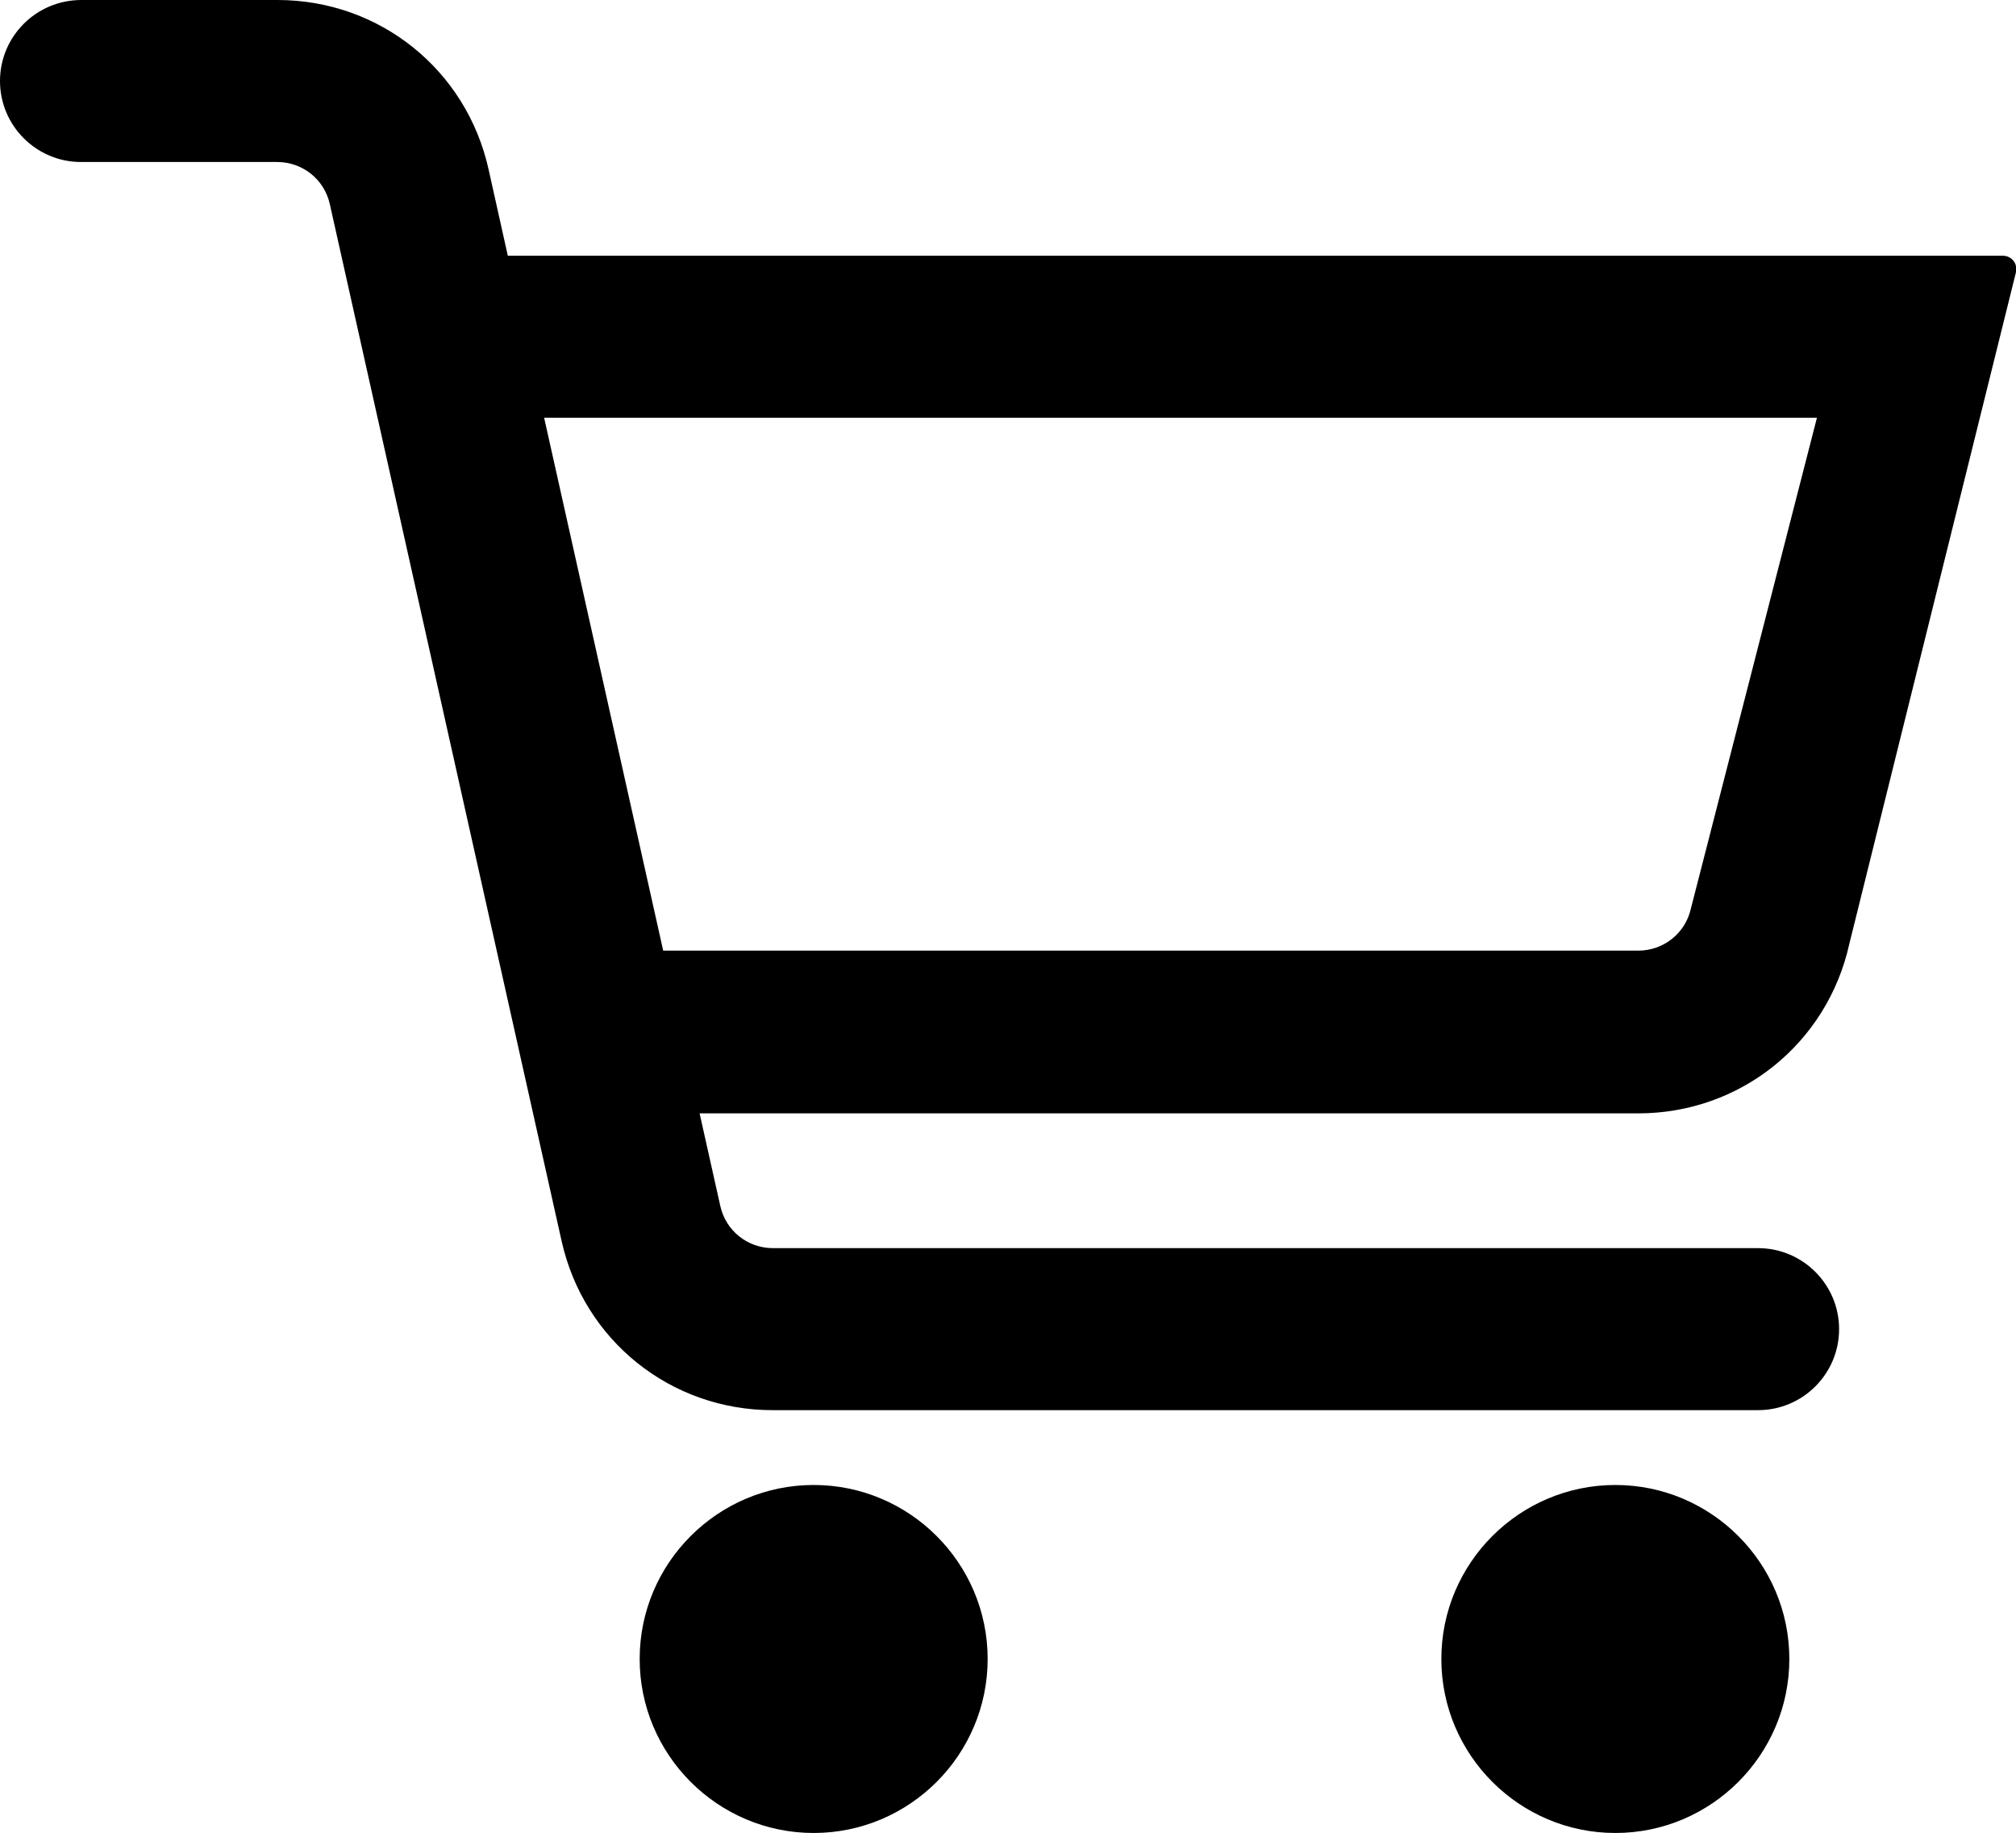
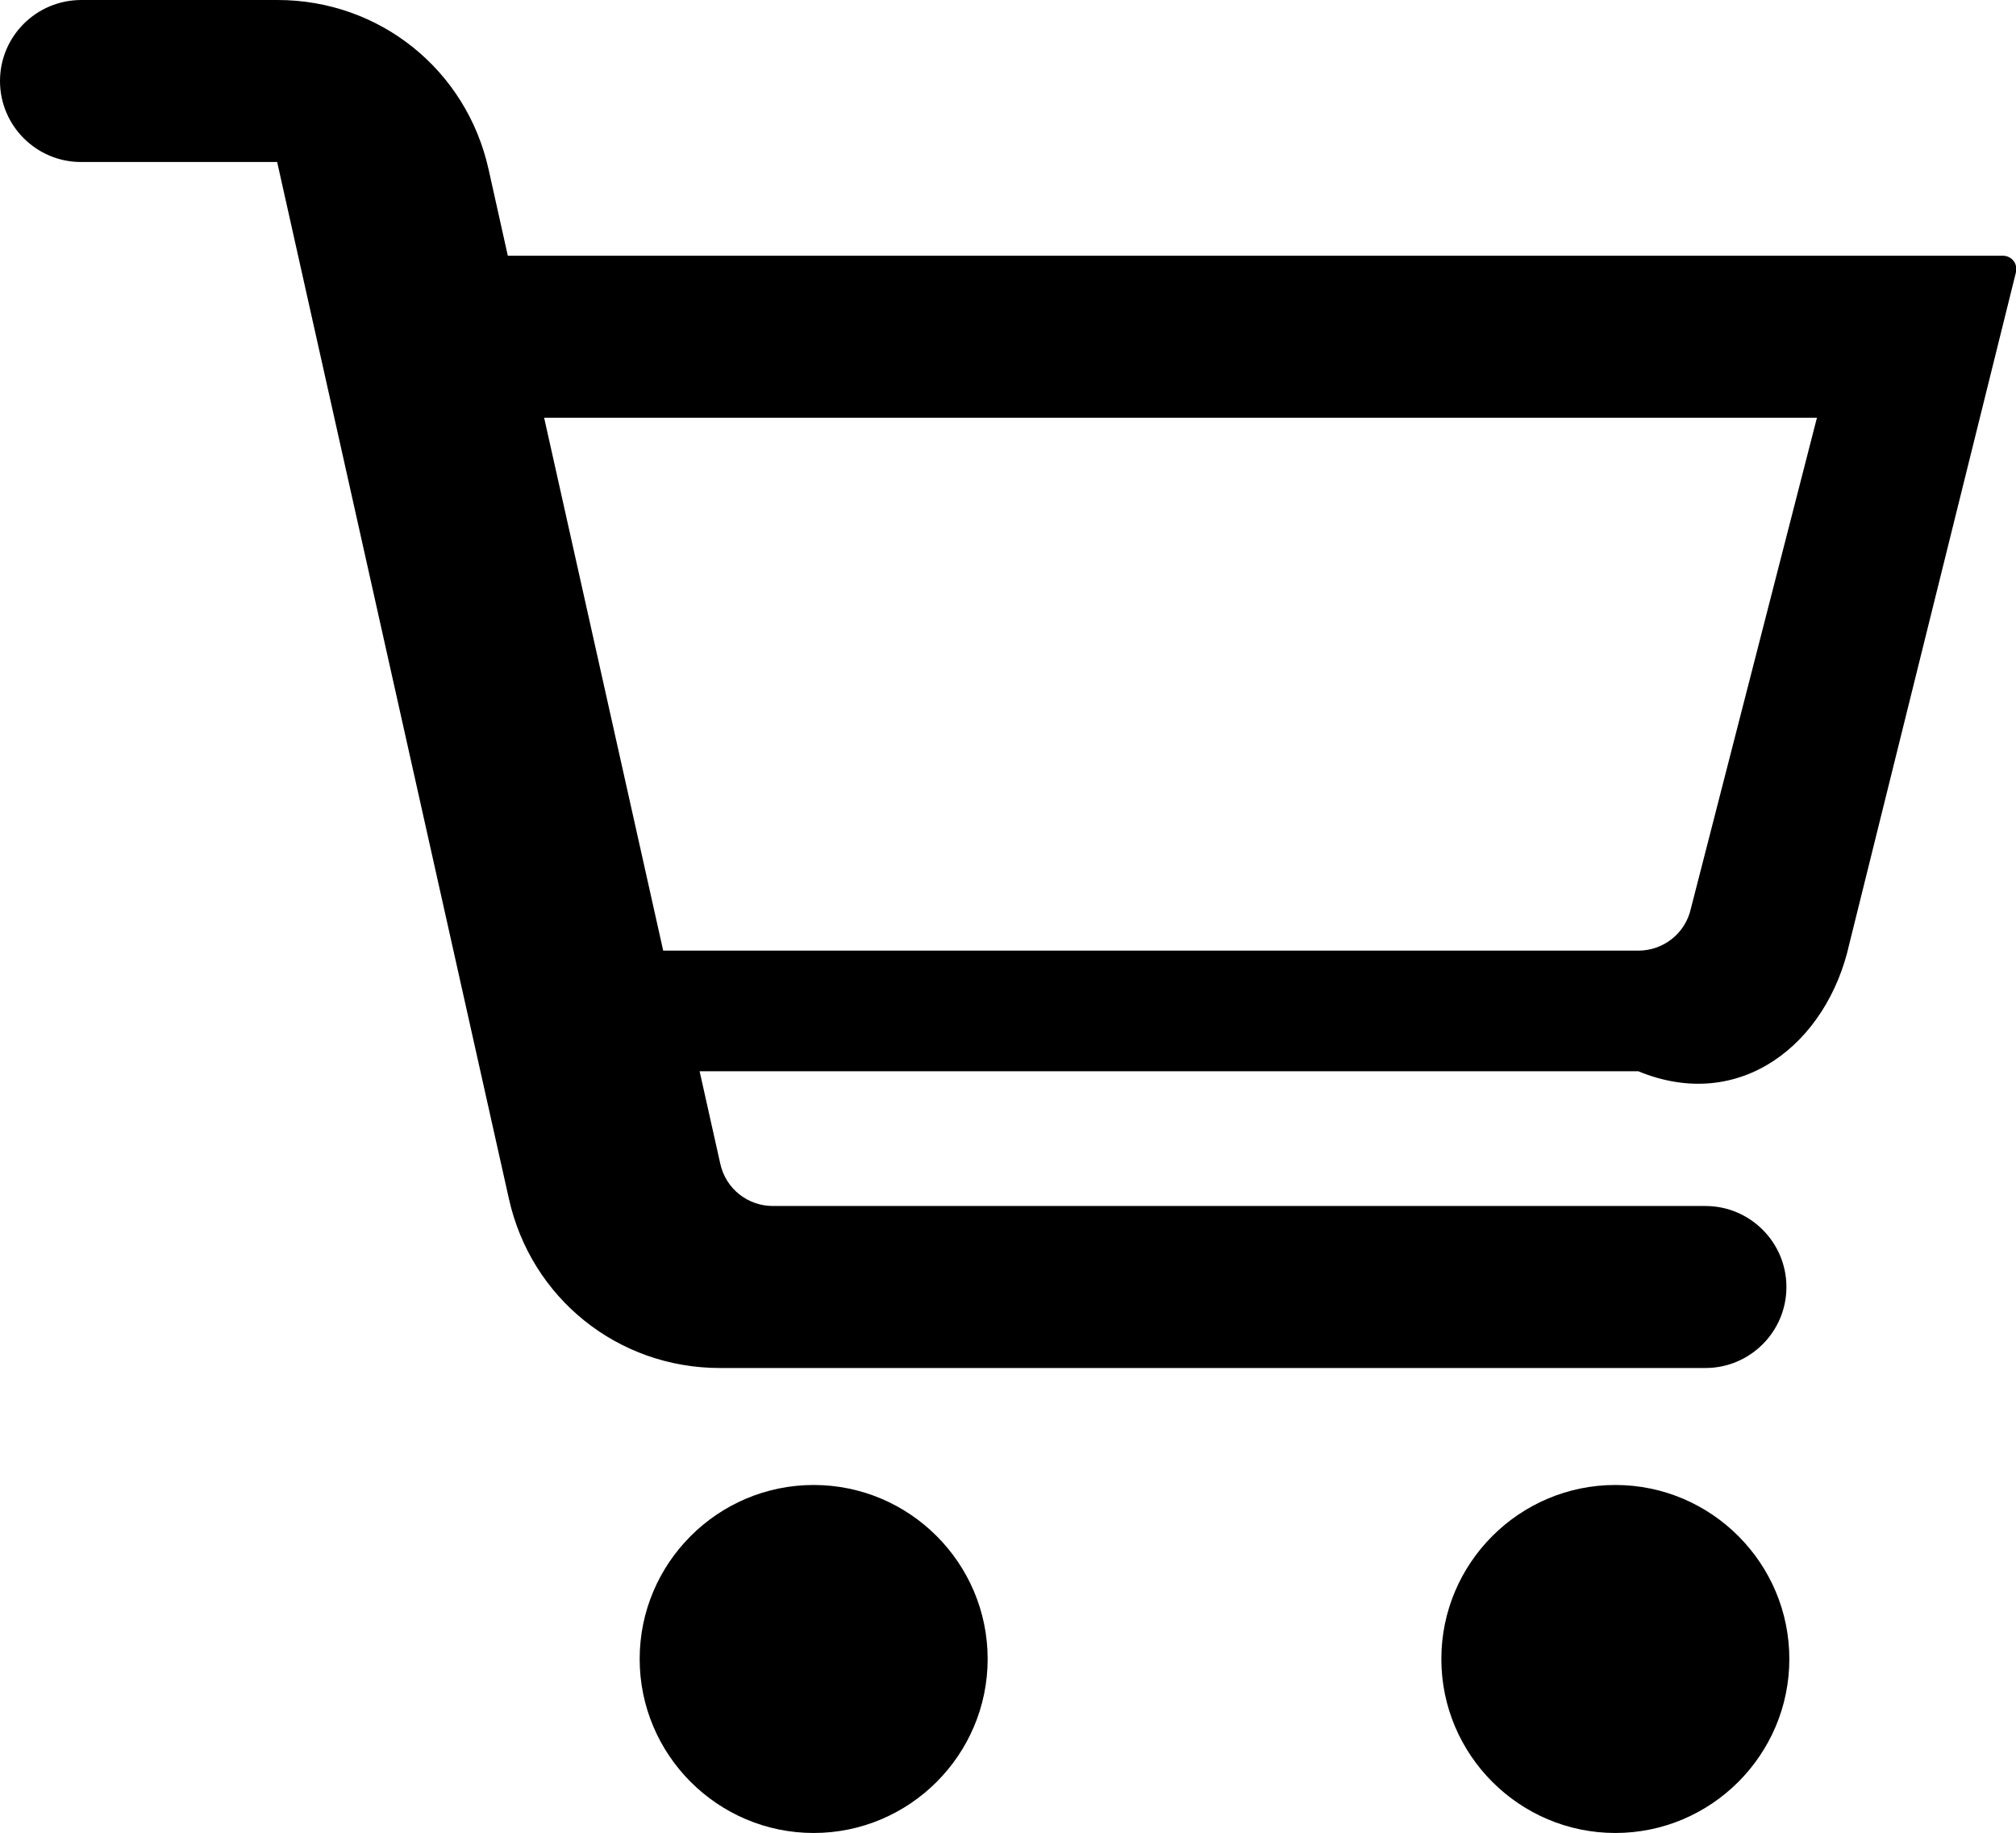
<svg xmlns="http://www.w3.org/2000/svg" version="1.1" id="Layer_1" x="0px" y="0px" viewBox="0 0 555 504.6" style="enable-background:new 0 0 555 504.6;" xml:space="preserve">
  <style type="text/css">
	.st0{fill:#F8BD00;}
	.st1{fill:#01409A;}
</style>
-   <path d="M509.1,259.9l45.9-185c0.2-1.1,0-2.3-0.7-3.1c-0.7-0.9-1.8-1.4-2.9-1.4H139.8l-5.3-23.8C128.4,19.2,104.5,0,76.4,0h-54  C10,0,0,10,0,22.3s10,22.3,22.3,22.3h54c7,0,13,4.8,14.5,11.6l63.8,285.4c6.1,27.4,30,46.6,58.1,46.6h271.3  c12.3,0,22.3-10,22.3-22.3s-10-22.3-22.3-22.3H212.8c-7,0-13-4.8-14.5-11.6l-5.7-25.5H451C479.1,306.5,503,287.3,509.1,259.9z   M182.6,261.8L149.8,115h350.4l-34.7,135.1c-1.5,6.8-7.5,11.6-14.5,11.6H182.6z M271.9,456.7c0,26.4-21.5,47.9-47.9,47.9  s-47.9-21.5-47.9-47.9c0-26.4,21.5-47.9,47.9-47.9S271.9,430.3,271.9,456.7z M492.6,456.7c0,26.4-21.5,47.9-47.9,47.9  s-47.9-21.5-47.9-47.9c0-26.4,21.5-47.9,47.9-47.9S492.6,430.3,492.6,456.7z" />
+   <path d="M509.1,259.9l45.9-185c0.2-1.1,0-2.3-0.7-3.1c-0.7-0.9-1.8-1.4-2.9-1.4H139.8l-5.3-23.8C128.4,19.2,104.5,0,76.4,0h-54  C10,0,0,10,0,22.3s10,22.3,22.3,22.3h54l63.8,285.4c6.1,27.4,30,46.6,58.1,46.6h271.3  c12.3,0,22.3-10,22.3-22.3s-10-22.3-22.3-22.3H212.8c-7,0-13-4.8-14.5-11.6l-5.7-25.5H451C479.1,306.5,503,287.3,509.1,259.9z   M182.6,261.8L149.8,115h350.4l-34.7,135.1c-1.5,6.8-7.5,11.6-14.5,11.6H182.6z M271.9,456.7c0,26.4-21.5,47.9-47.9,47.9  s-47.9-21.5-47.9-47.9c0-26.4,21.5-47.9,47.9-47.9S271.9,430.3,271.9,456.7z M492.6,456.7c0,26.4-21.5,47.9-47.9,47.9  s-47.9-21.5-47.9-47.9c0-26.4,21.5-47.9,47.9-47.9S492.6,430.3,492.6,456.7z" />
</svg>